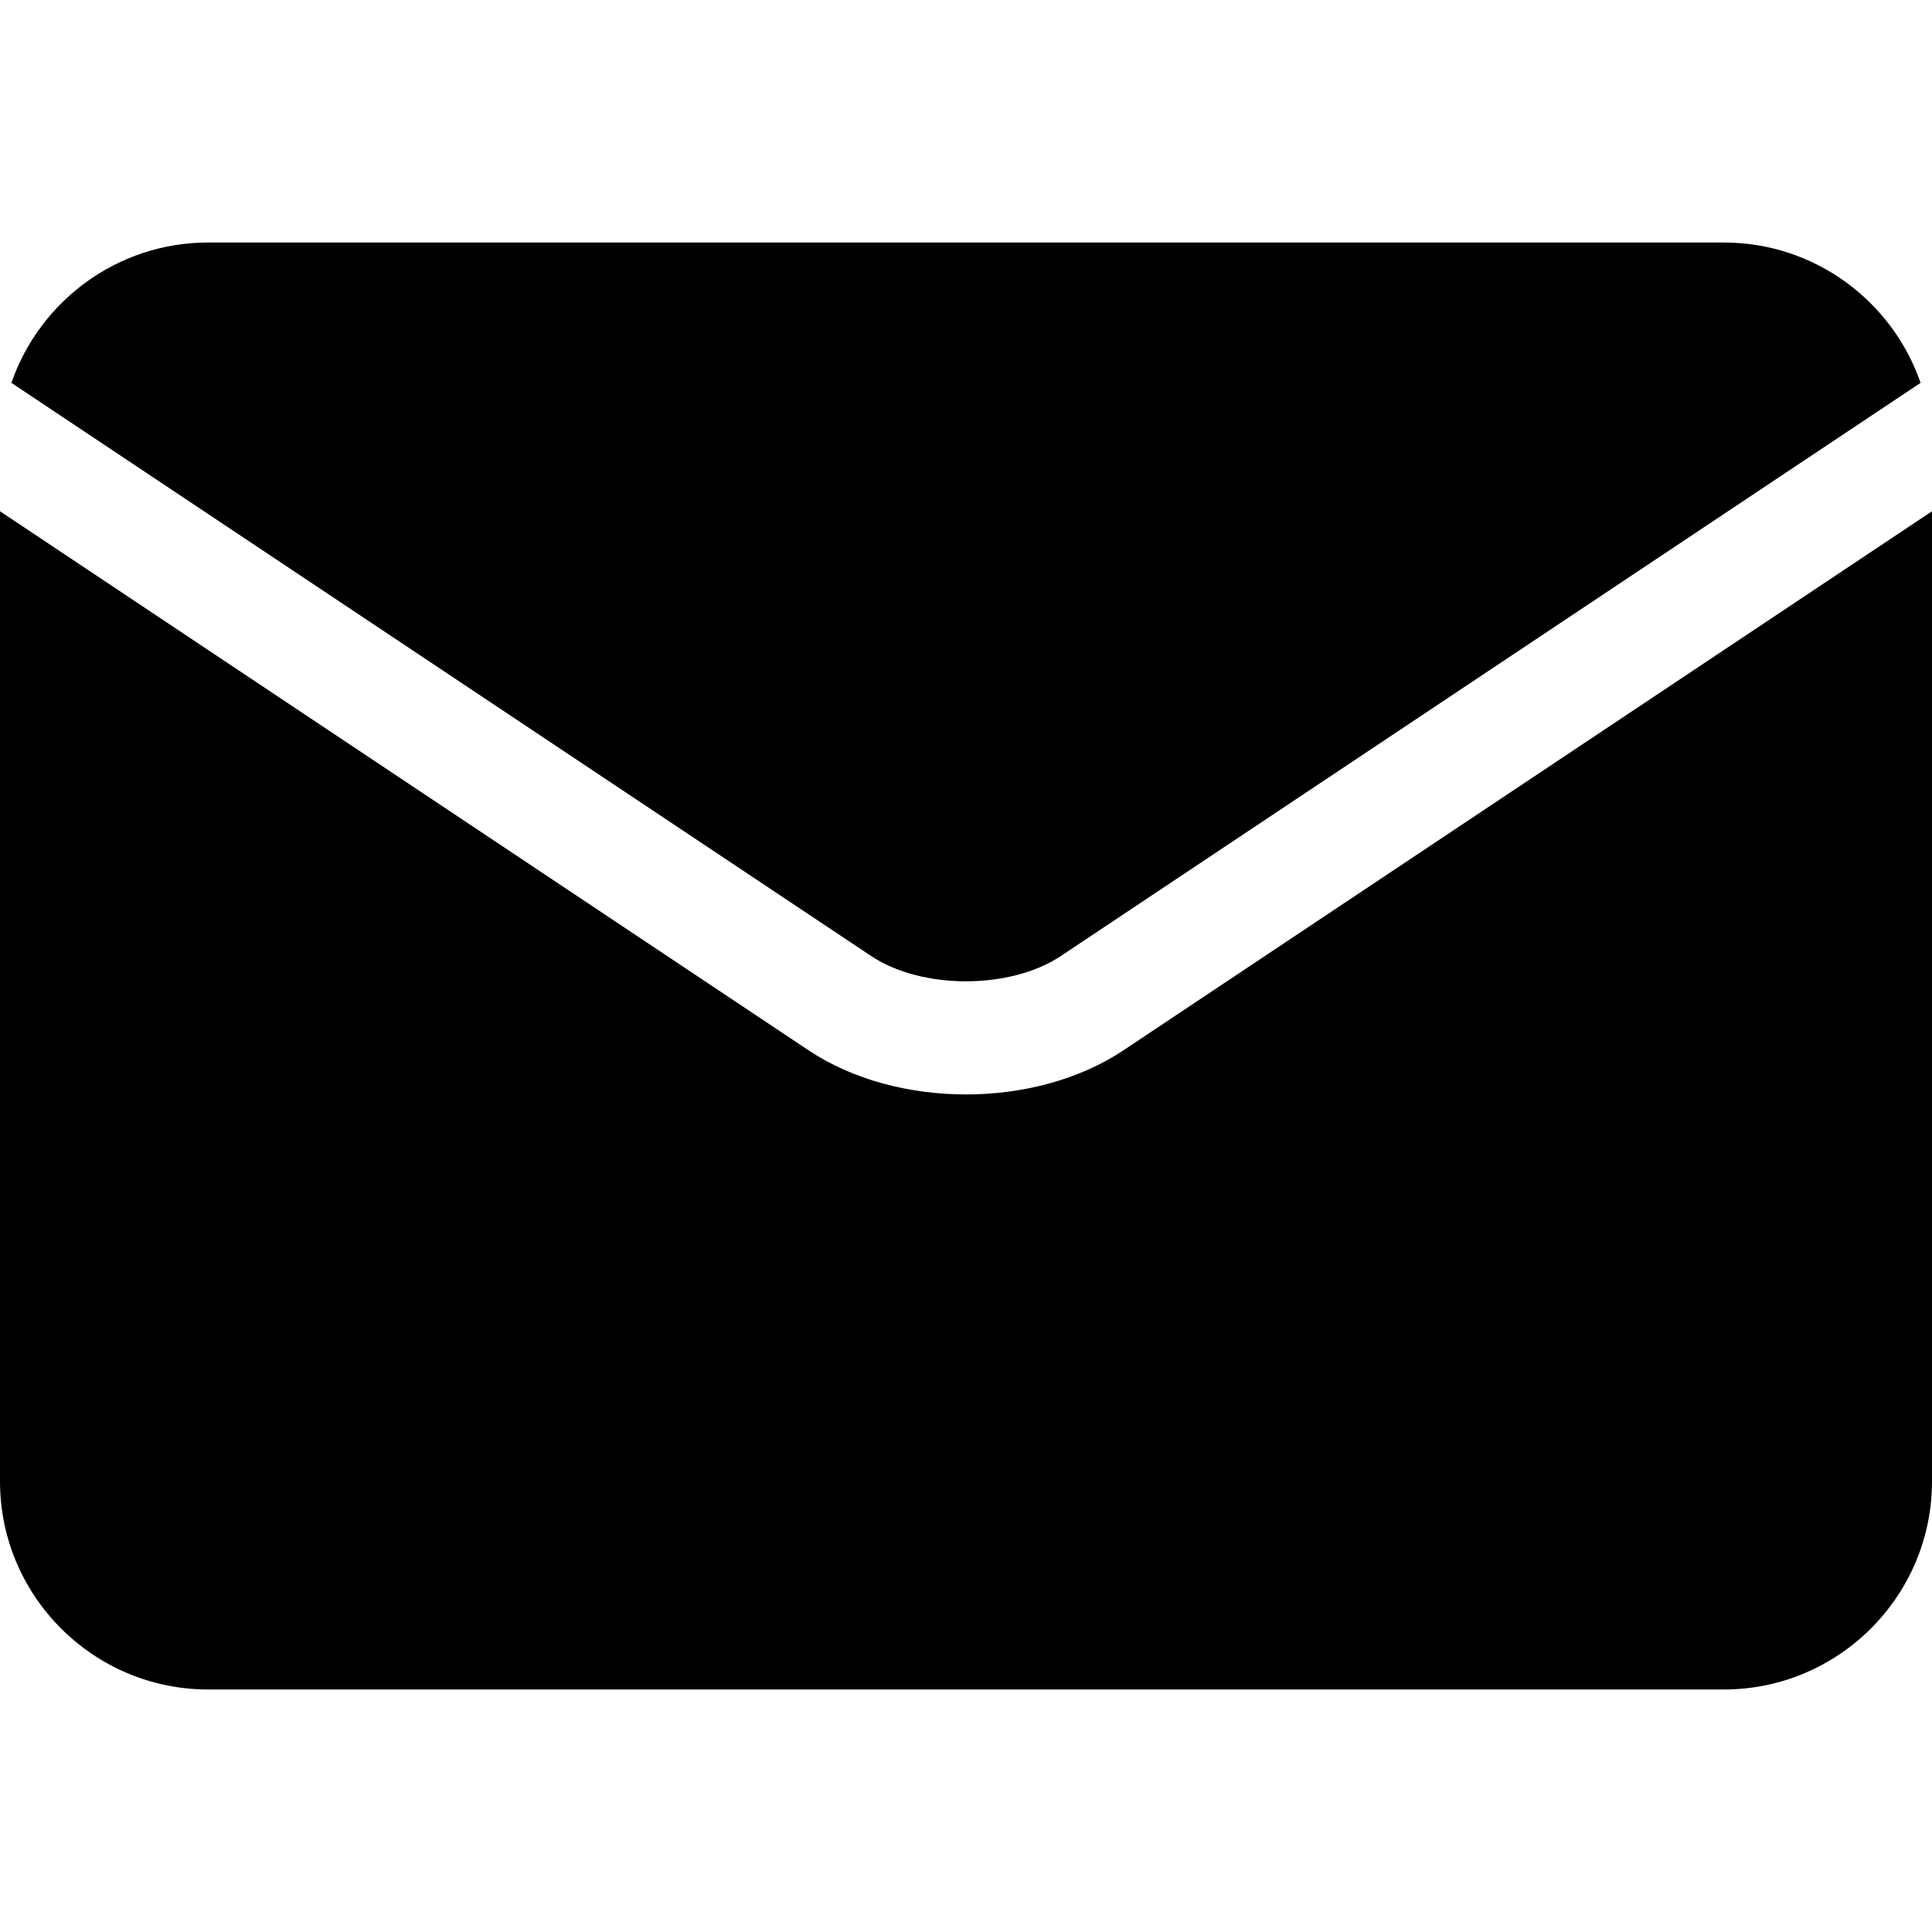
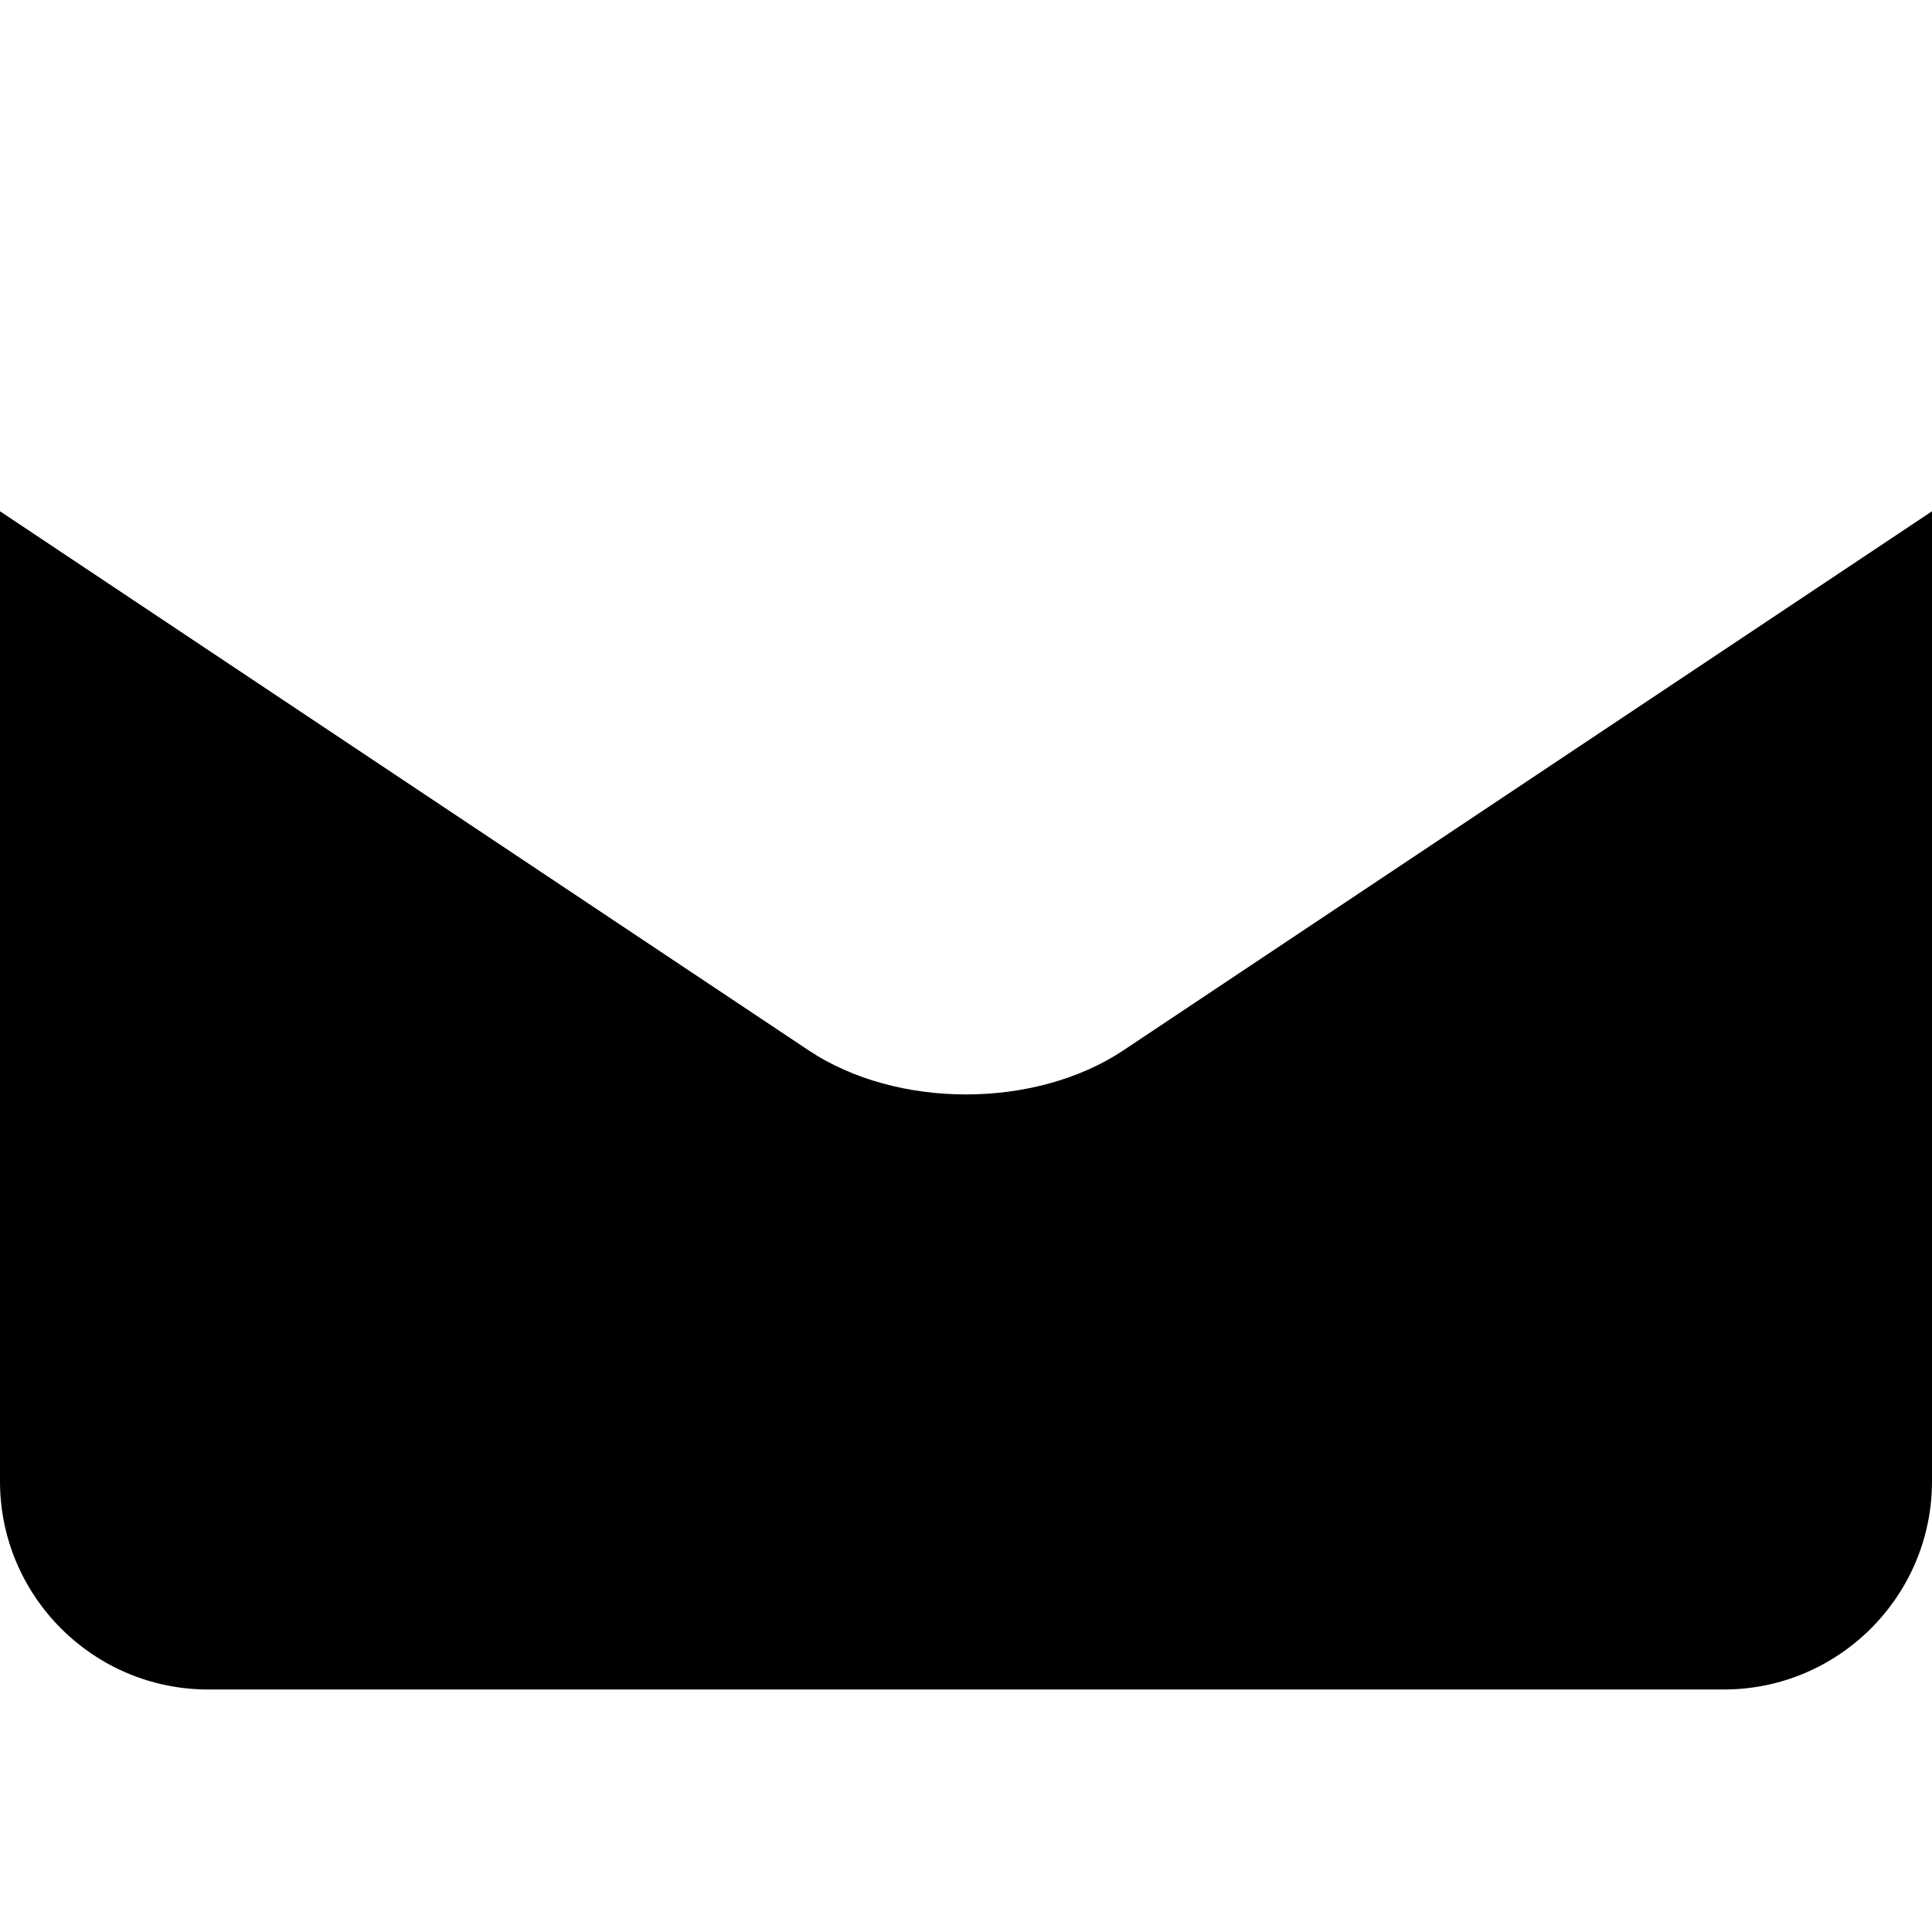
<svg xmlns="http://www.w3.org/2000/svg" id="Capa_1" height="512" viewBox="0 0 511.996 511.996" width="512">
-   <path d="m230.9 253.371c13.369 8.913 36.827 8.914 50.199-.001.002-.001.005-.003.007-.004l227.865-151.911c-7.474-21.616-28.018-37.188-52.142-37.188h-401.663c-24.125 0-44.668 15.572-52.143 37.188l227.87 151.912c.003.002.005.002.007.004z" />
  <path d="m297.746 278.328c-.003.002-.005.004-.007.005-11.702 7.801-26.724 11.702-41.741 11.702-15.02 0-30.036-3.9-41.739-11.703-.002-.001-.003-.002-.005-.003l-214.254-142.835v257.072c0 30.417 24.747 55.163 55.166 55.163h401.666c30.418 0 55.164-24.746 55.164-55.163v-257.072z" />
</svg>